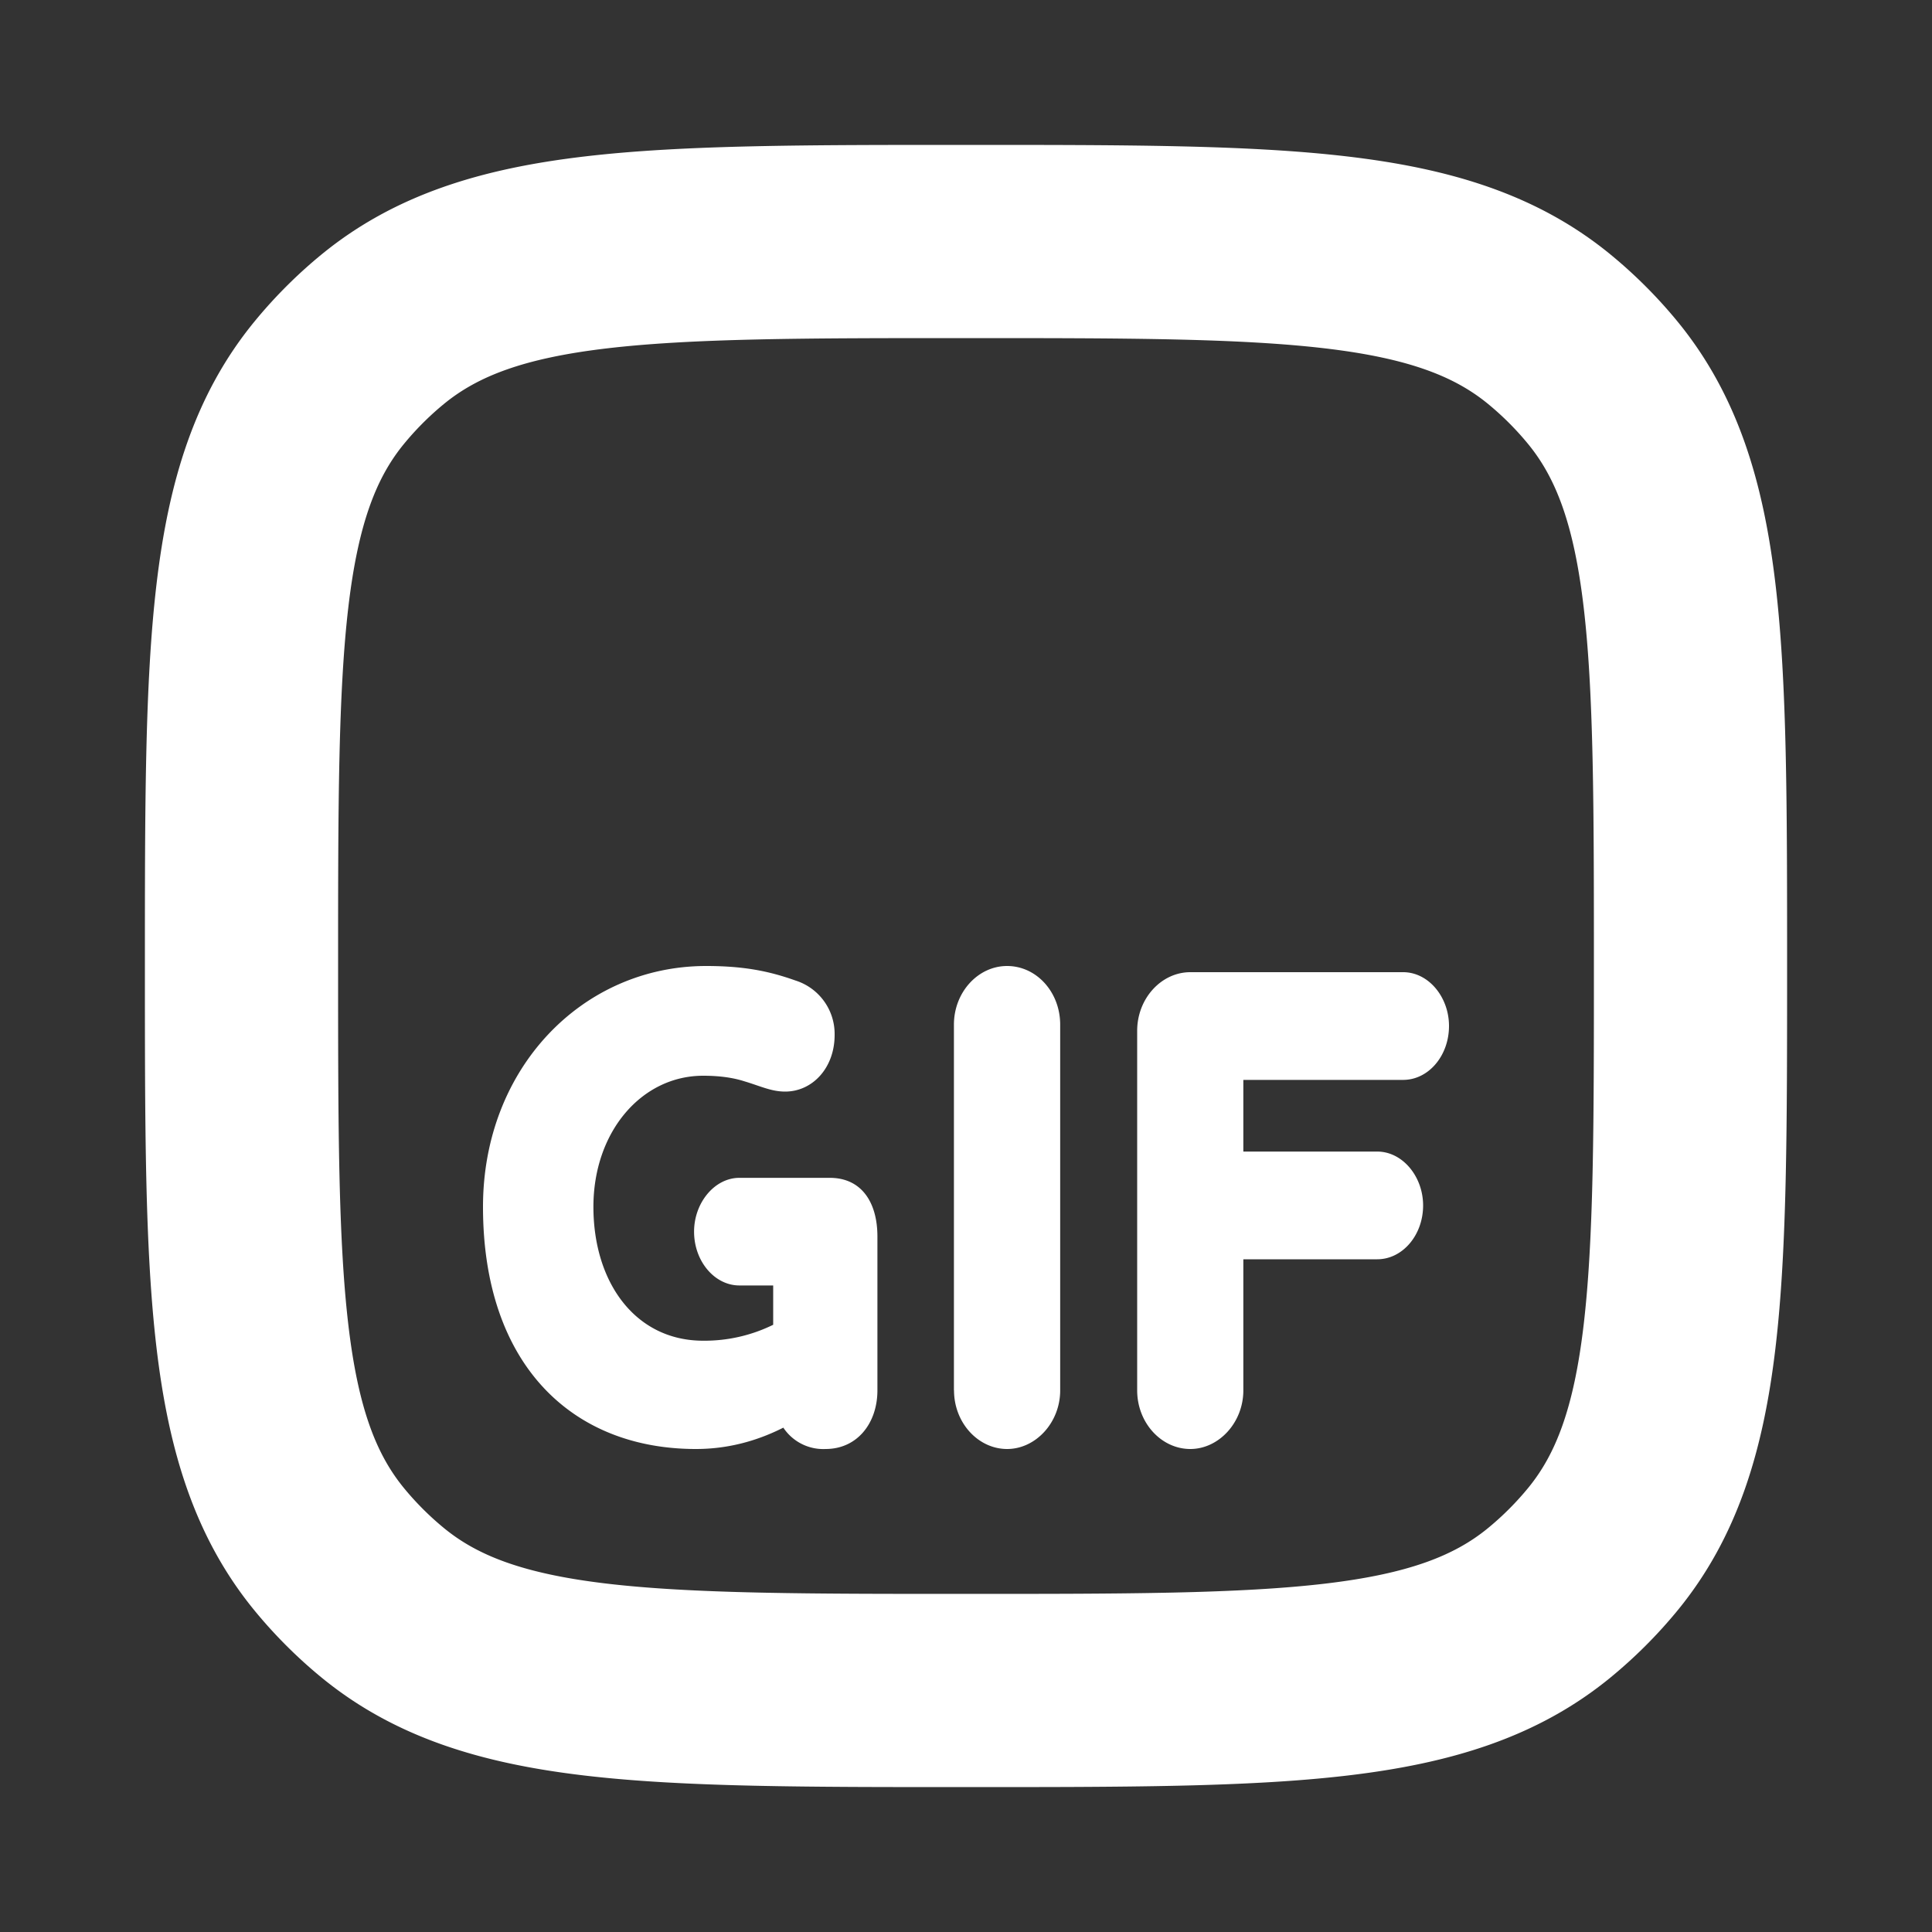
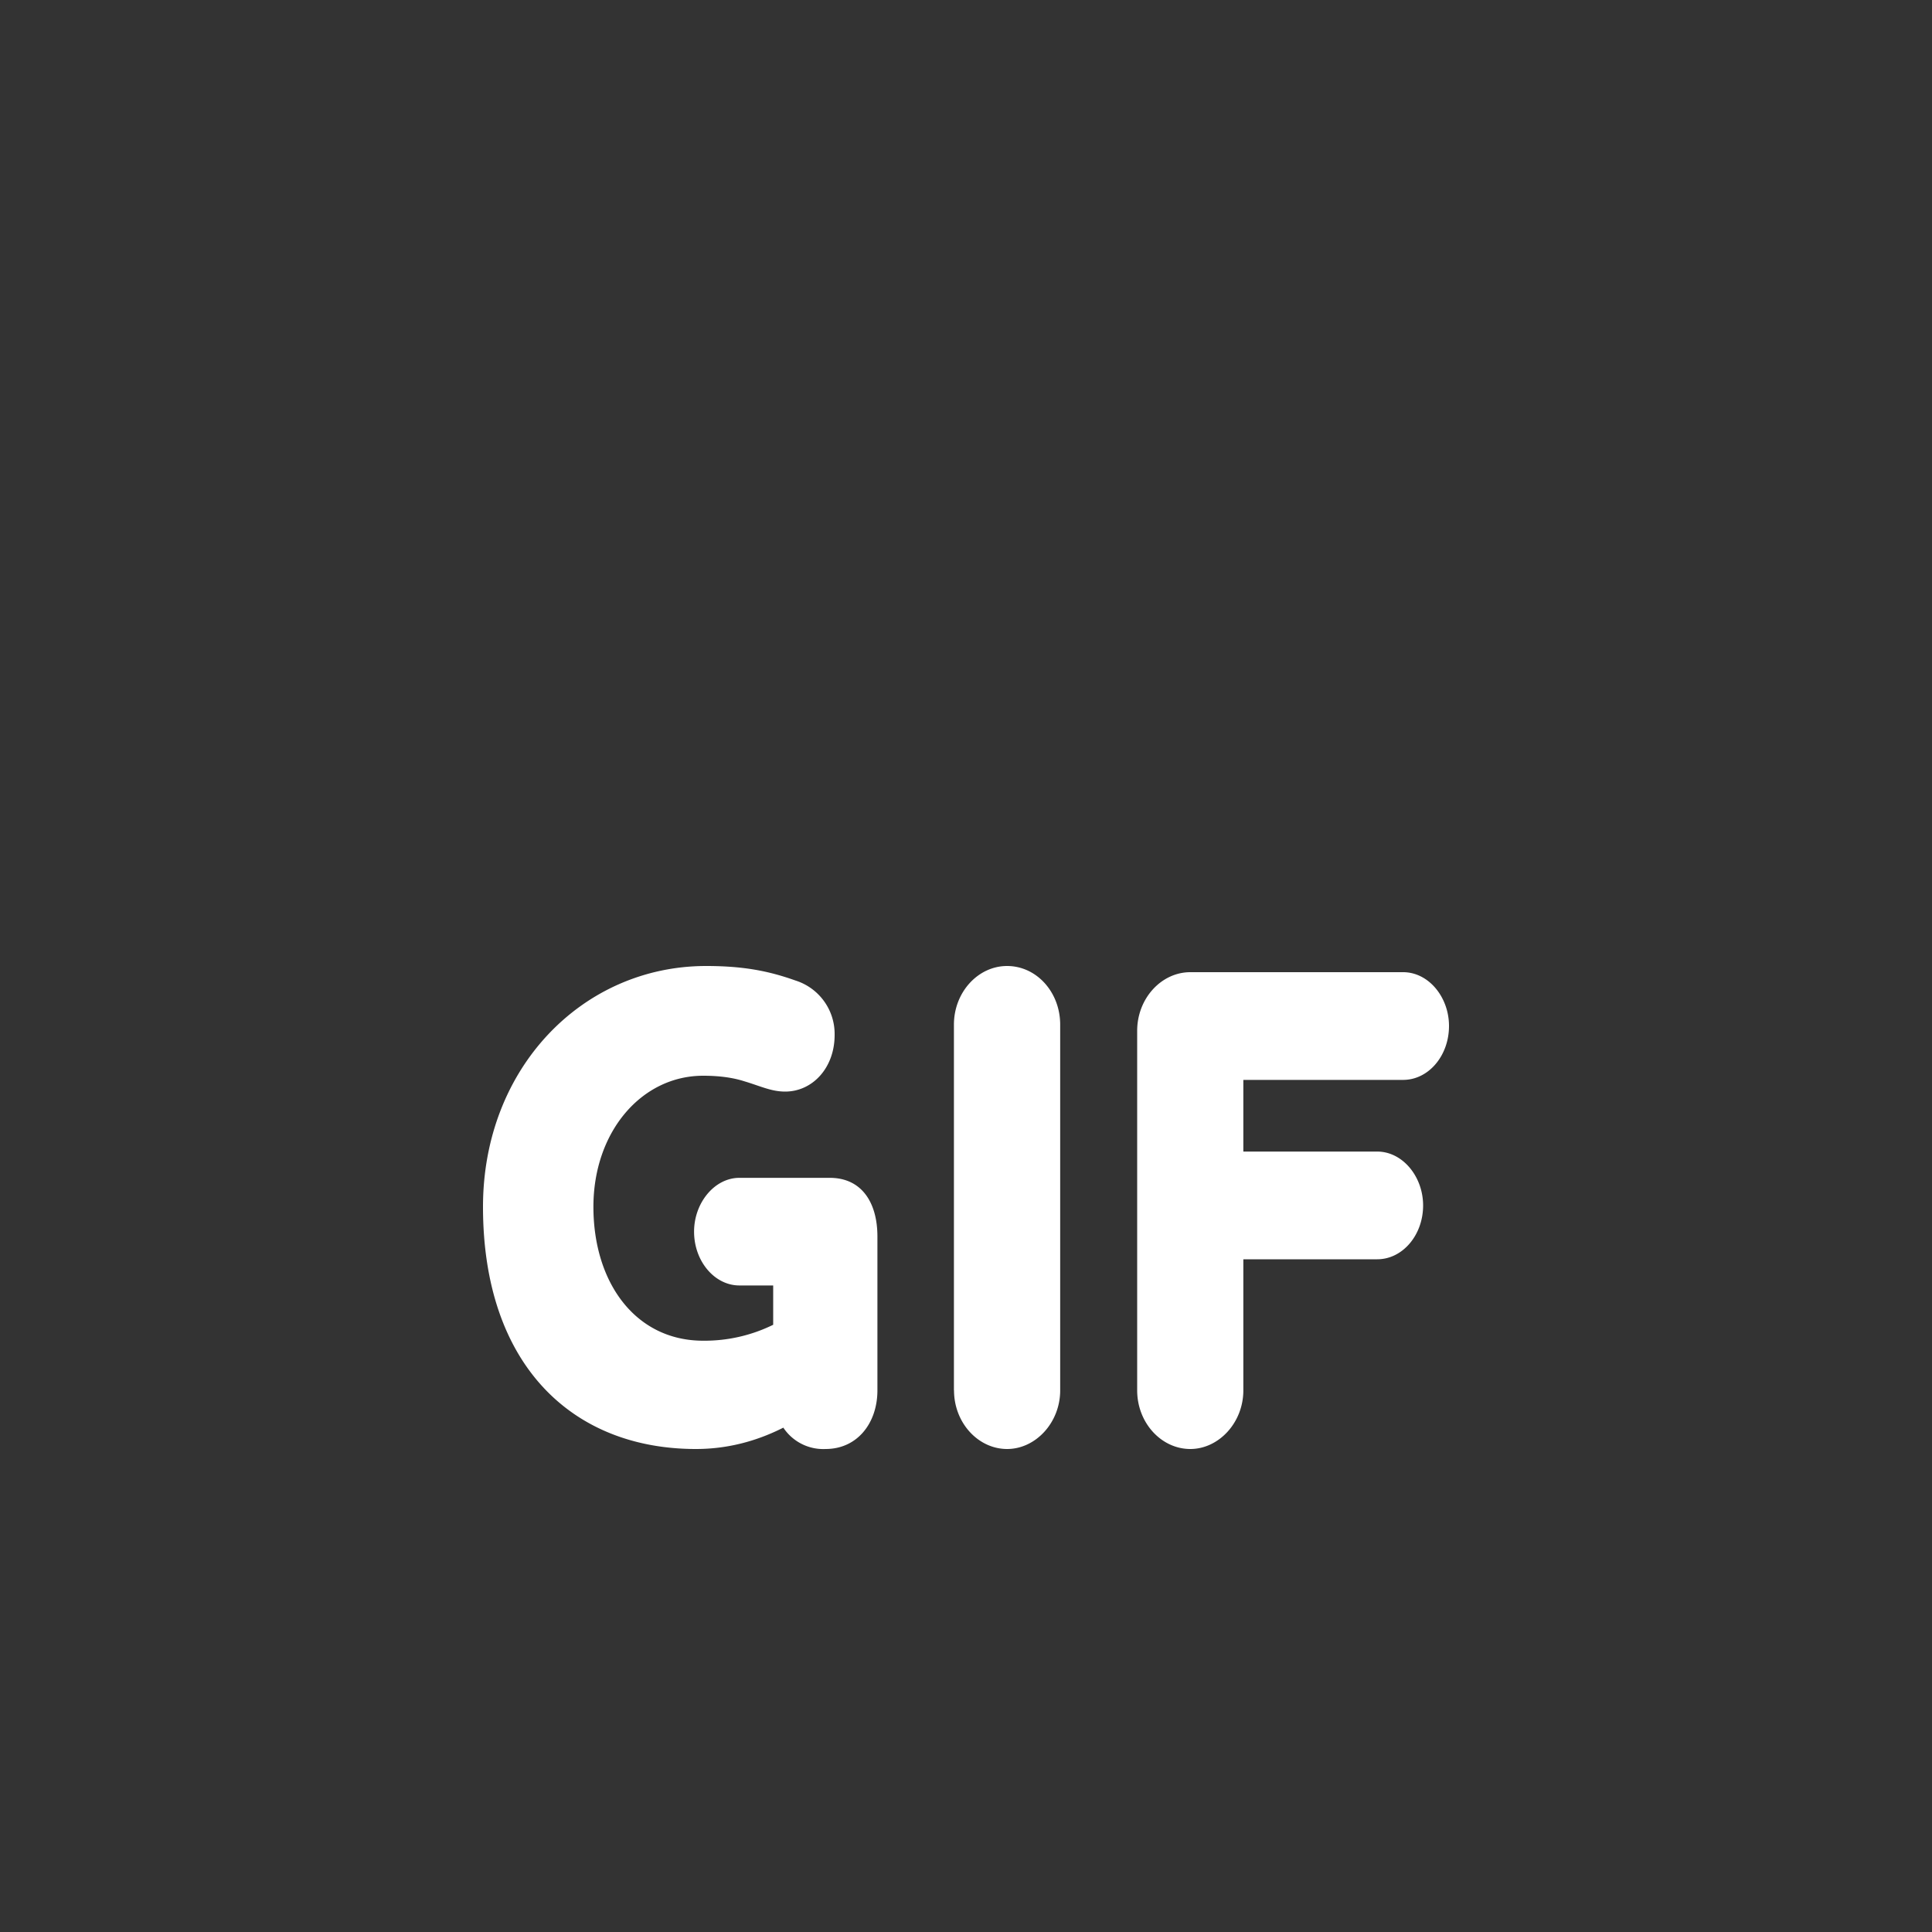
<svg xmlns="http://www.w3.org/2000/svg" width="20" height="20" fill="none">
  <rect width="100%" height="100%" fill="#333333" stroke="none" />
-   <path d="M2.5 10c0-3.287 0-4.931.908-6.038a4 4 0 01.554-.554C5.07 2.5 6.712 2.5 10 2.5v0c3.287 0 4.931 0 6.038.908a4 4 0 01.554.554C17.5 5.07 17.5 6.712 17.5 10v0c0 3.287 0 4.931-.908 6.038a4.001 4.001 0 01-.554.554c-1.107.908-2.75.908-6.038.908v0c-3.287 0-4.931 0-6.038-.908a4 4 0 01-.554-.554C2.5 14.93 2.5 13.288 2.5 10v0z" stroke="#fff" stroke-width="2" />
  <path d="M7.654 12.193c-.256 0-.469.257-.469.557 0 .307.213.557.469.557h.35v.407a1.613 1.613 0 01-.725.165c-.7 0-1.136-.6-1.136-1.386 0-.779.5-1.357 1.136-1.357.175 0 .312.021.425.057.168.05.28.107.424.107.281 0 .512-.243.512-.586a.58.58 0 00-.406-.564c-.28-.1-.543-.15-.924-.15C6.03 10 5 11.057 5 12.493 5 14.129 5.924 15 7.204 15c.387 0 .693-.114.905-.221a.496.496 0 00.437.221c.331 0 .537-.271.537-.607V12.8c0-.35-.162-.607-.493-.607h-.936zm2.222 2.2c0 .336.25.607.55.607.293 0 .549-.271.549-.607v-3.786c0-.336-.244-.607-.55-.607-.3 0-.55.271-.55.607v3.786zm2.446-4.329c-.3 0-.55.272-.55.607v3.722c0 .336.25.607.55.607.293 0 .549-.271.549-.607v-1.357h1.386c.262 0 .475-.25.475-.557 0-.3-.213-.558-.475-.558h-1.386v-.742h1.654c.263 0 .475-.25.475-.558 0-.3-.212-.557-.475-.557h-2.204z" fill="#fff" />
</svg>